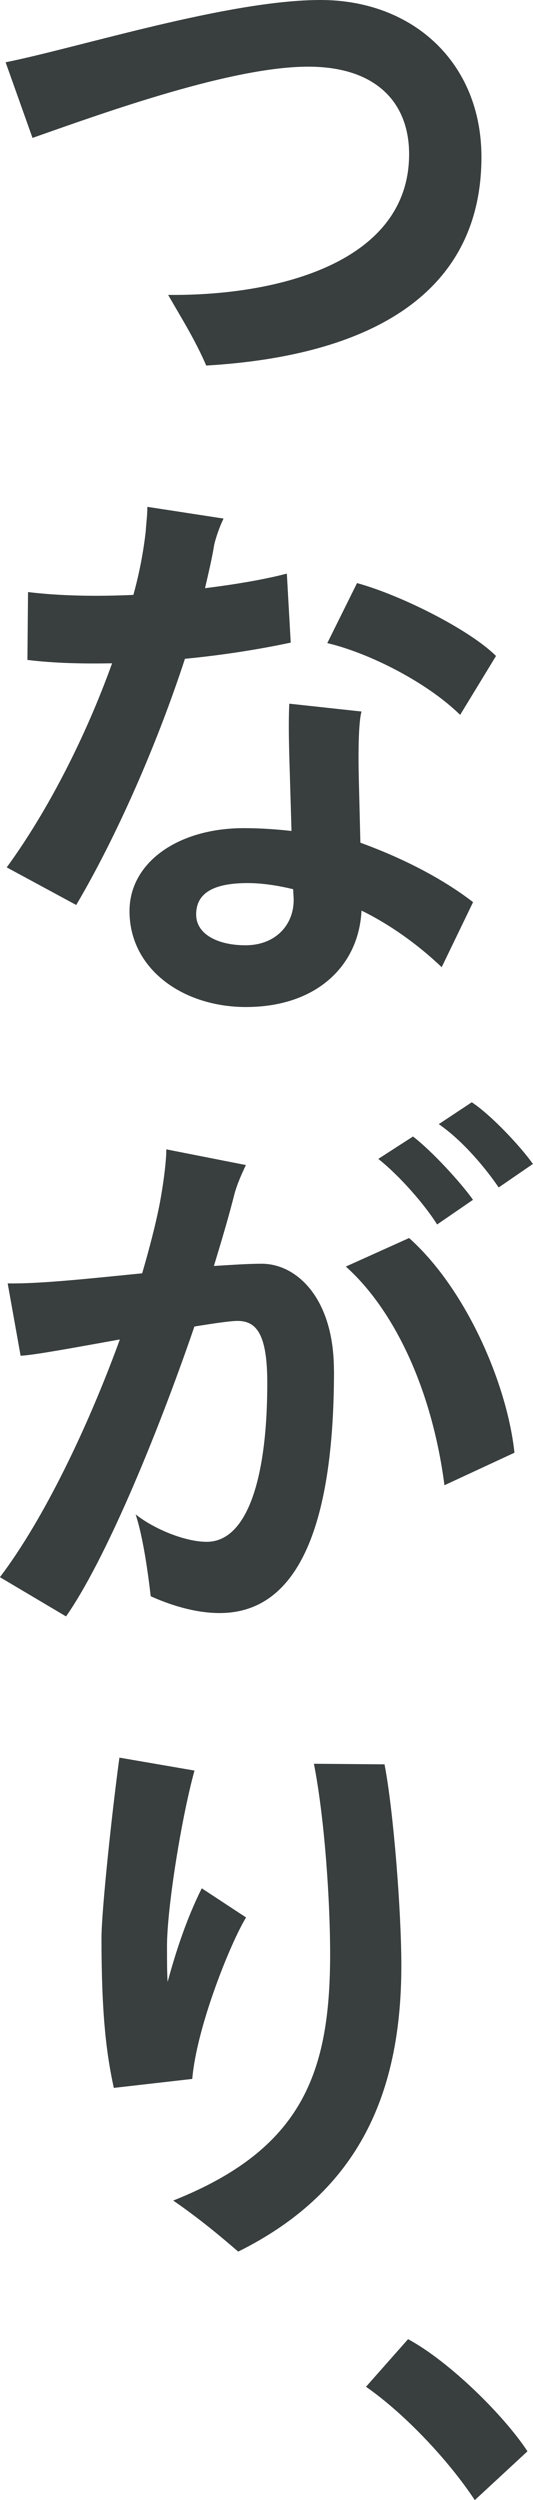
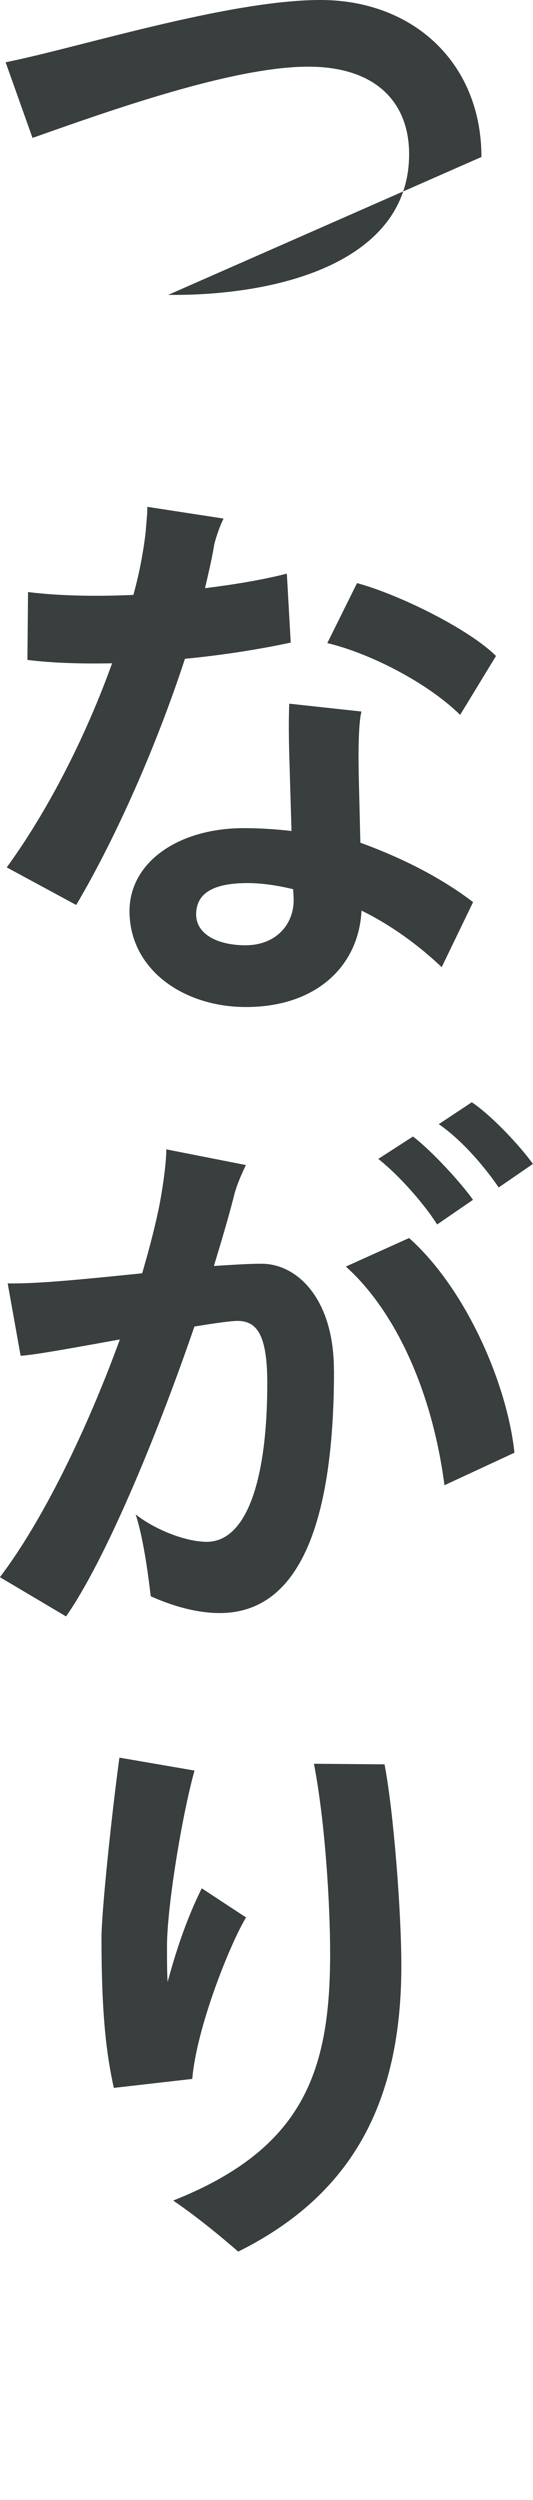
<svg xmlns="http://www.w3.org/2000/svg" id="_レイヤー_2" viewBox="0 0 61.82 289.84">
  <defs>
    <style>.cls-1{fill:#393e3e;stroke-width:0px;}</style>
  </defs>
  <g id="_レイヤー_2-2">
-     <path class="cls-1" d="m19.5,34.19c12.87.13,27.95-3.83,27.95-16.32,0-5.92-3.77-10.14-11.7-10.14-8.78,0-23.14,5.14-31.98,8.26L.65,7.22C9.1,5.53,26.46,0,37.18,0s18.66,7.28,18.66,18.2c0,15.99-13.13,23.08-31.92,24.18-1.3-2.99-2.73-5.26-4.42-8.19Z" />
+     <path class="cls-1" d="m19.5,34.19c12.87.13,27.95-3.83,27.95-16.32,0-5.92-3.77-10.14-11.7-10.14-8.78,0-23.14,5.14-31.98,8.26L.65,7.22C9.1,5.53,26.46,0,37.18,0s18.66,7.28,18.66,18.2Z" />
    <path class="cls-1" d="m21.45,76.38c-3.25,9.95-7.93,20.61-12.61,28.54l-8.06-4.36c4.88-6.7,9.23-15.34,12.22-23.66-3.32.06-6.63,0-9.82-.39l.07-7.87c3.77.46,8,.52,12.22.33.72-2.6,1.17-5.07,1.43-7.35.06-.97.19-1.88.19-2.86l8.84,1.36c-.52,1.04-1.04,2.67-1.11,3.19-.26,1.56-.65,3.19-1.04,4.88,3.71-.46,7.02-1.04,9.49-1.69l.45,8c-3.31.71-7.6,1.43-12.29,1.88Zm20.35,21.32c5.53,2.01,9.95,4.48,13.07,6.89l-3.64,7.54c-2.73-2.6-5.98-4.94-9.3-6.56-.32,6.5-5.33,11.18-13.39,11.18-7.35,0-13.52-4.42-13.52-11.12,0-5.66,5.66-9.62,13.26-9.62,1.89,0,3.77.13,5.53.33l-.26-8.78c-.07-2.79-.07-4.23,0-5.98l8.38.91c-.32,1.11-.39,4.29-.32,7.48l.19,7.74Zm-7.74,6.5l-.06-1.11c-1.89-.46-3.71-.71-5.27-.71-3.77,0-5.98,1.04-5.98,3.64,0,2.27,2.47,3.57,5.72,3.57,3.58,0,5.66-2.47,5.59-5.39Zm19.31-21.32c-3.9-3.83-10.66-7.21-15.41-8.32l3.45-6.96c5.2,1.43,13.13,5.46,16.12,8.45l-4.16,6.83Z" />
    <path class="cls-1" d="m38.74,158.86c0,18.59-4.42,28.15-13.26,28.15-2.92,0-5.85-.98-8-1.95-.33-2.86-.91-6.96-1.75-9.49,2.21,1.75,5.79,3.18,8.25,3.18,4.62,0,7.02-7.15,7.02-18.4,0-5.53-1.17-7.21-3.45-7.21-.78,0-2.6.26-5,.65-4.55,13.26-10.47,27.3-14.89,33.61l-7.67-4.55c5.13-6.76,10.27-17.55,13.91-27.56-5.07.91-9.95,1.82-11.51,1.89l-1.5-8.39c3.71.07,9.69-.58,15.6-1.17.85-2.92,1.56-5.66,2.02-8,.58-3.12.78-5.33.78-6.37l9.23,1.82c-.65,1.37-1.04,2.34-1.3,3.25-.65,2.6-1.5,5.46-2.41,8.45,2.08-.13,4.03-.26,5.53-.26,4.1,0,8.39,4.03,8.39,12.35Zm20.93,9.56l-8.12,3.77c-1.5-11.51-6.05-20.54-11.44-25.35l7.34-3.31c6.63,5.92,11.38,16.96,12.22,24.9Zm-15.8-34.06l4.03-2.6c2.21,1.69,5.59,5.39,6.96,7.34l-4.16,2.86c-1.43-2.28-4.29-5.59-6.83-7.61Zm7.02-4.03l3.83-2.54c2.34,1.56,5.66,5.14,7.09,7.15l-3.97,2.73c-1.37-2.02-4.03-5.33-6.96-7.35Z" />
    <path class="cls-1" d="m22.3,241.02l-9.1,1.04c-.85-3.9-1.43-8.38-1.43-17.36,0-3.18,1.24-14.82,2.08-20.93l8.71,1.5c-1.5,5.4-3.19,15.93-3.19,20.35,0,1.62,0,2.99.07,4.16.97-3.58,2.21-7.35,3.96-10.86l5.14,3.38c-1.76,2.86-5.72,12.61-6.24,18.72Zm24.25-13.13c0,15.54-5.46,26.46-18.92,33.15-1.89-1.63-4.42-3.77-7.54-5.92,15.08-5.98,18.2-14.95,18.2-28.6,0-5.79-.58-15.34-1.88-22.04l8.19.07c1.04,5.39,1.95,17.03,1.95,23.34Z" />
-     <path class="cls-1" d="m55.06,289.84c-2.99-4.55-8.12-10.01-12.61-13.13l4.88-5.52c4.81,2.6,11.12,8.84,13.85,13l-6.11,5.66Z" />
  </g>
</svg>